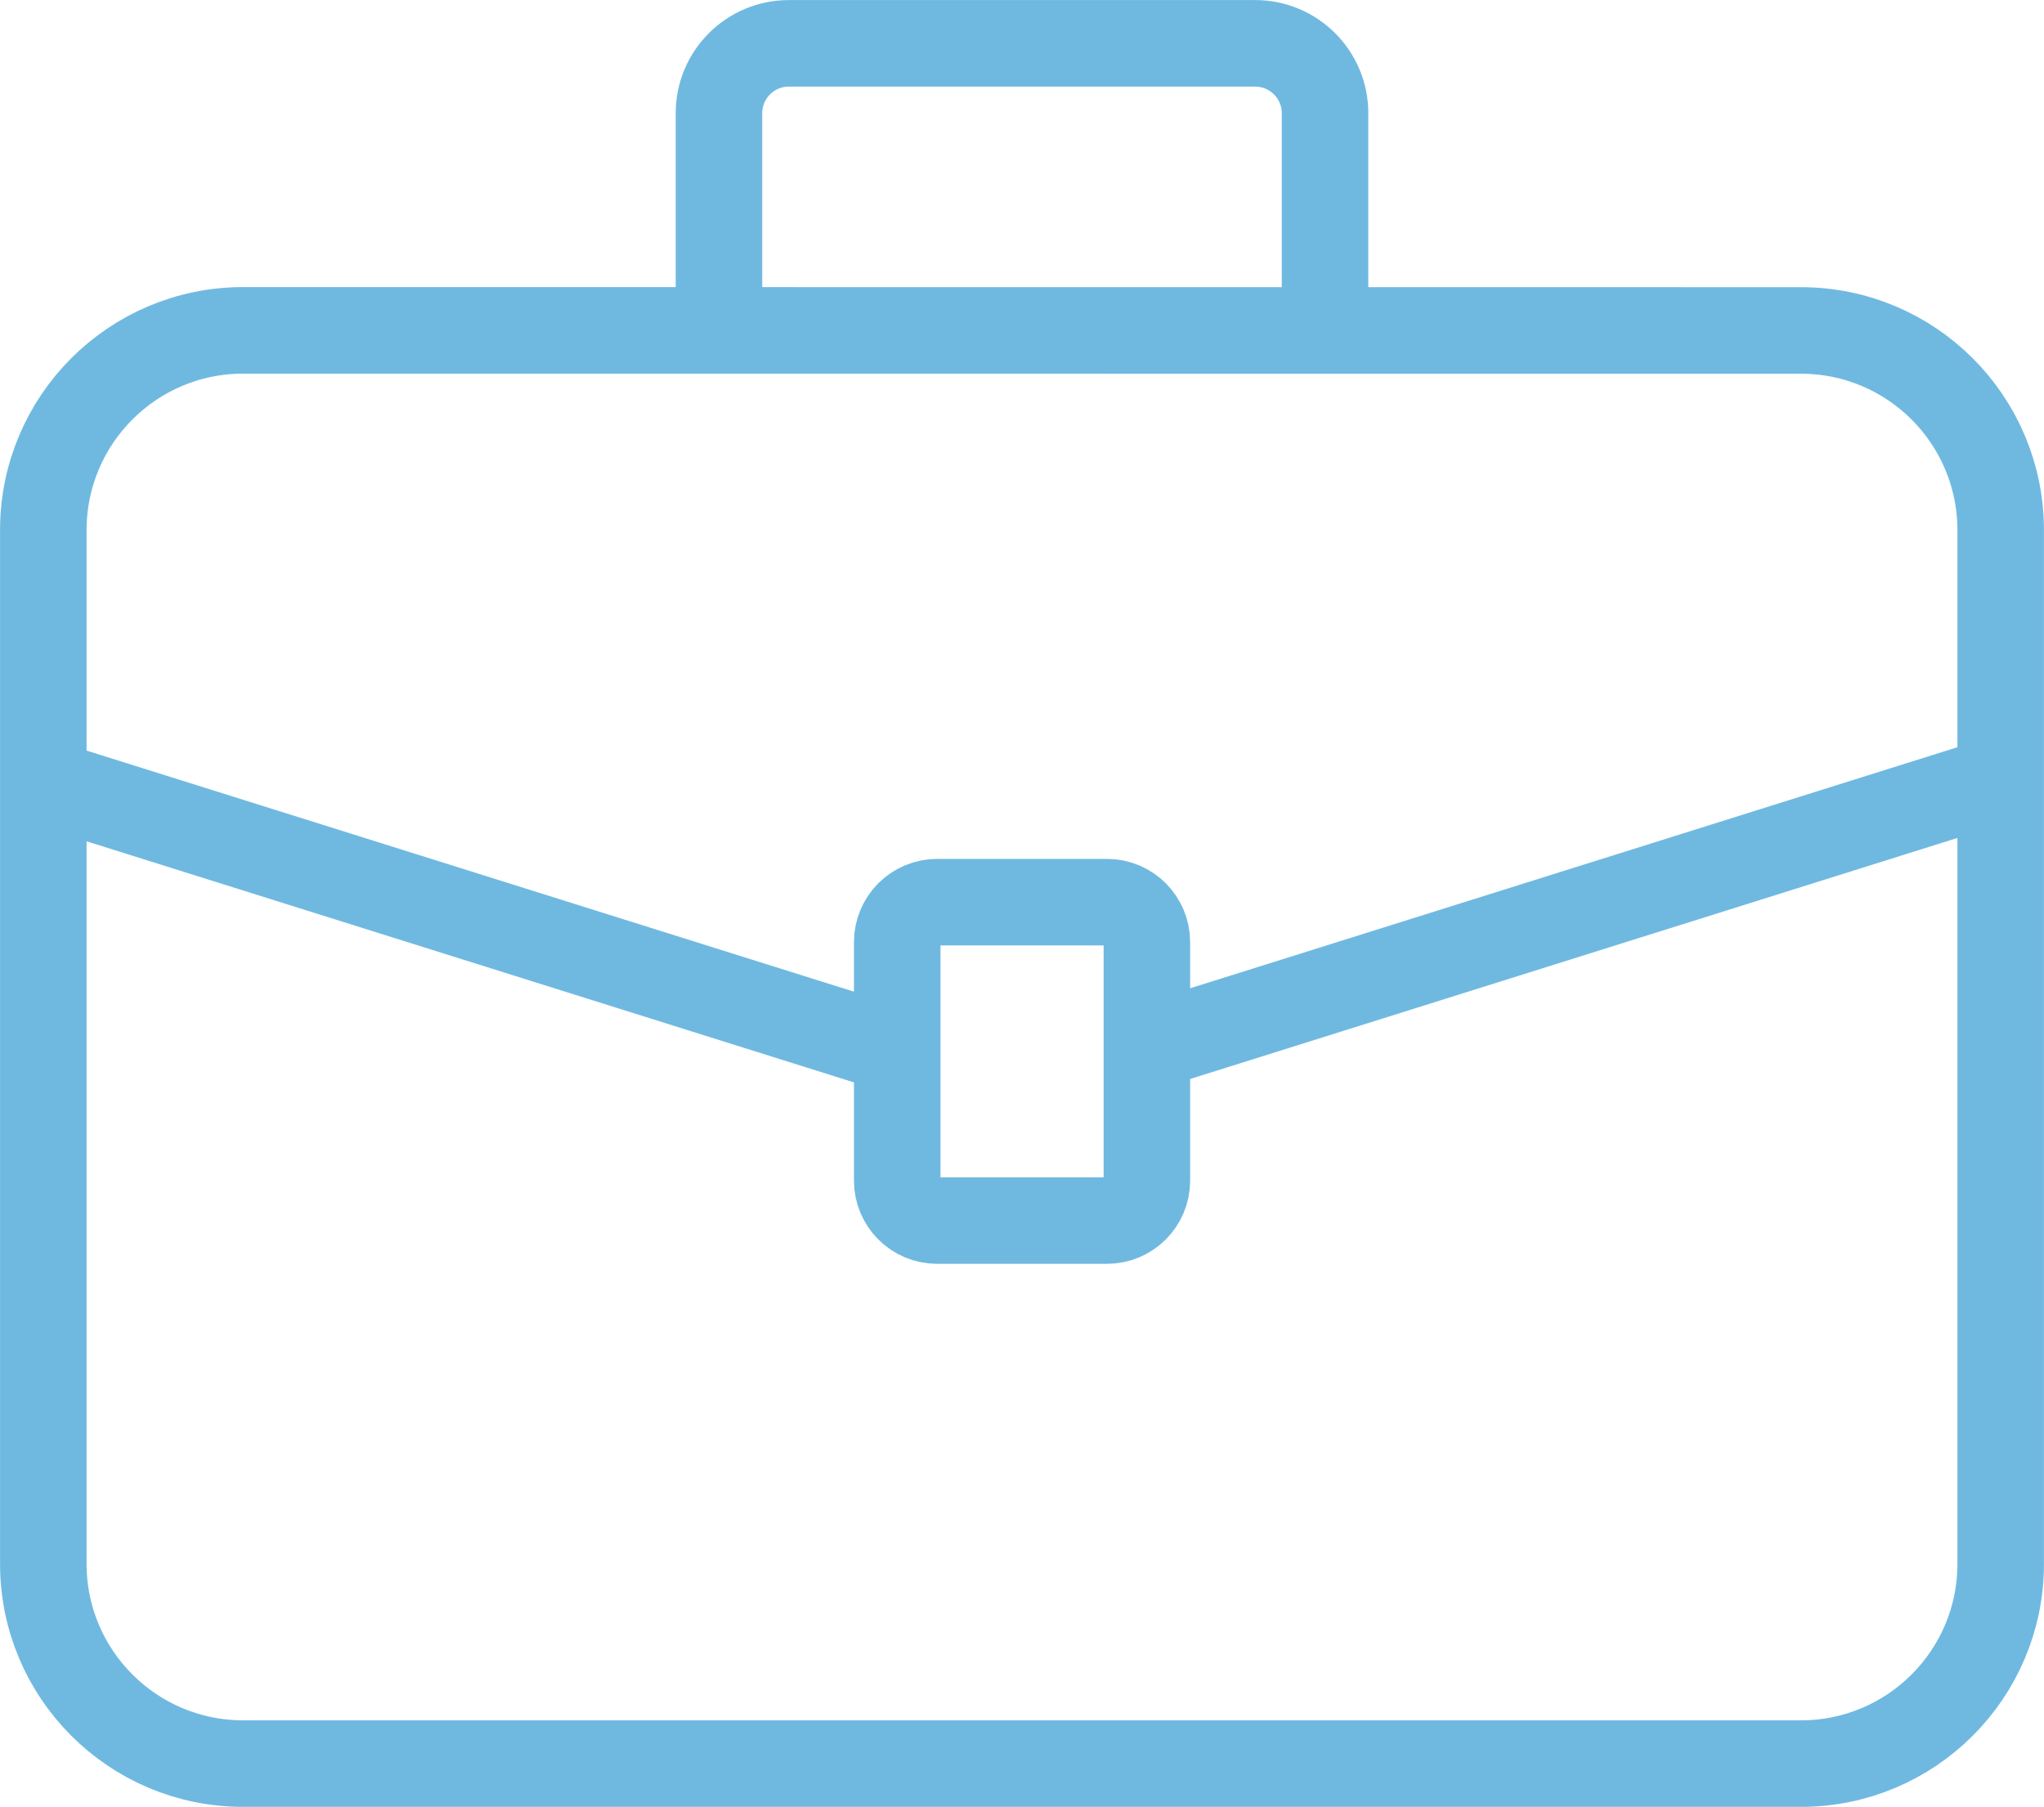
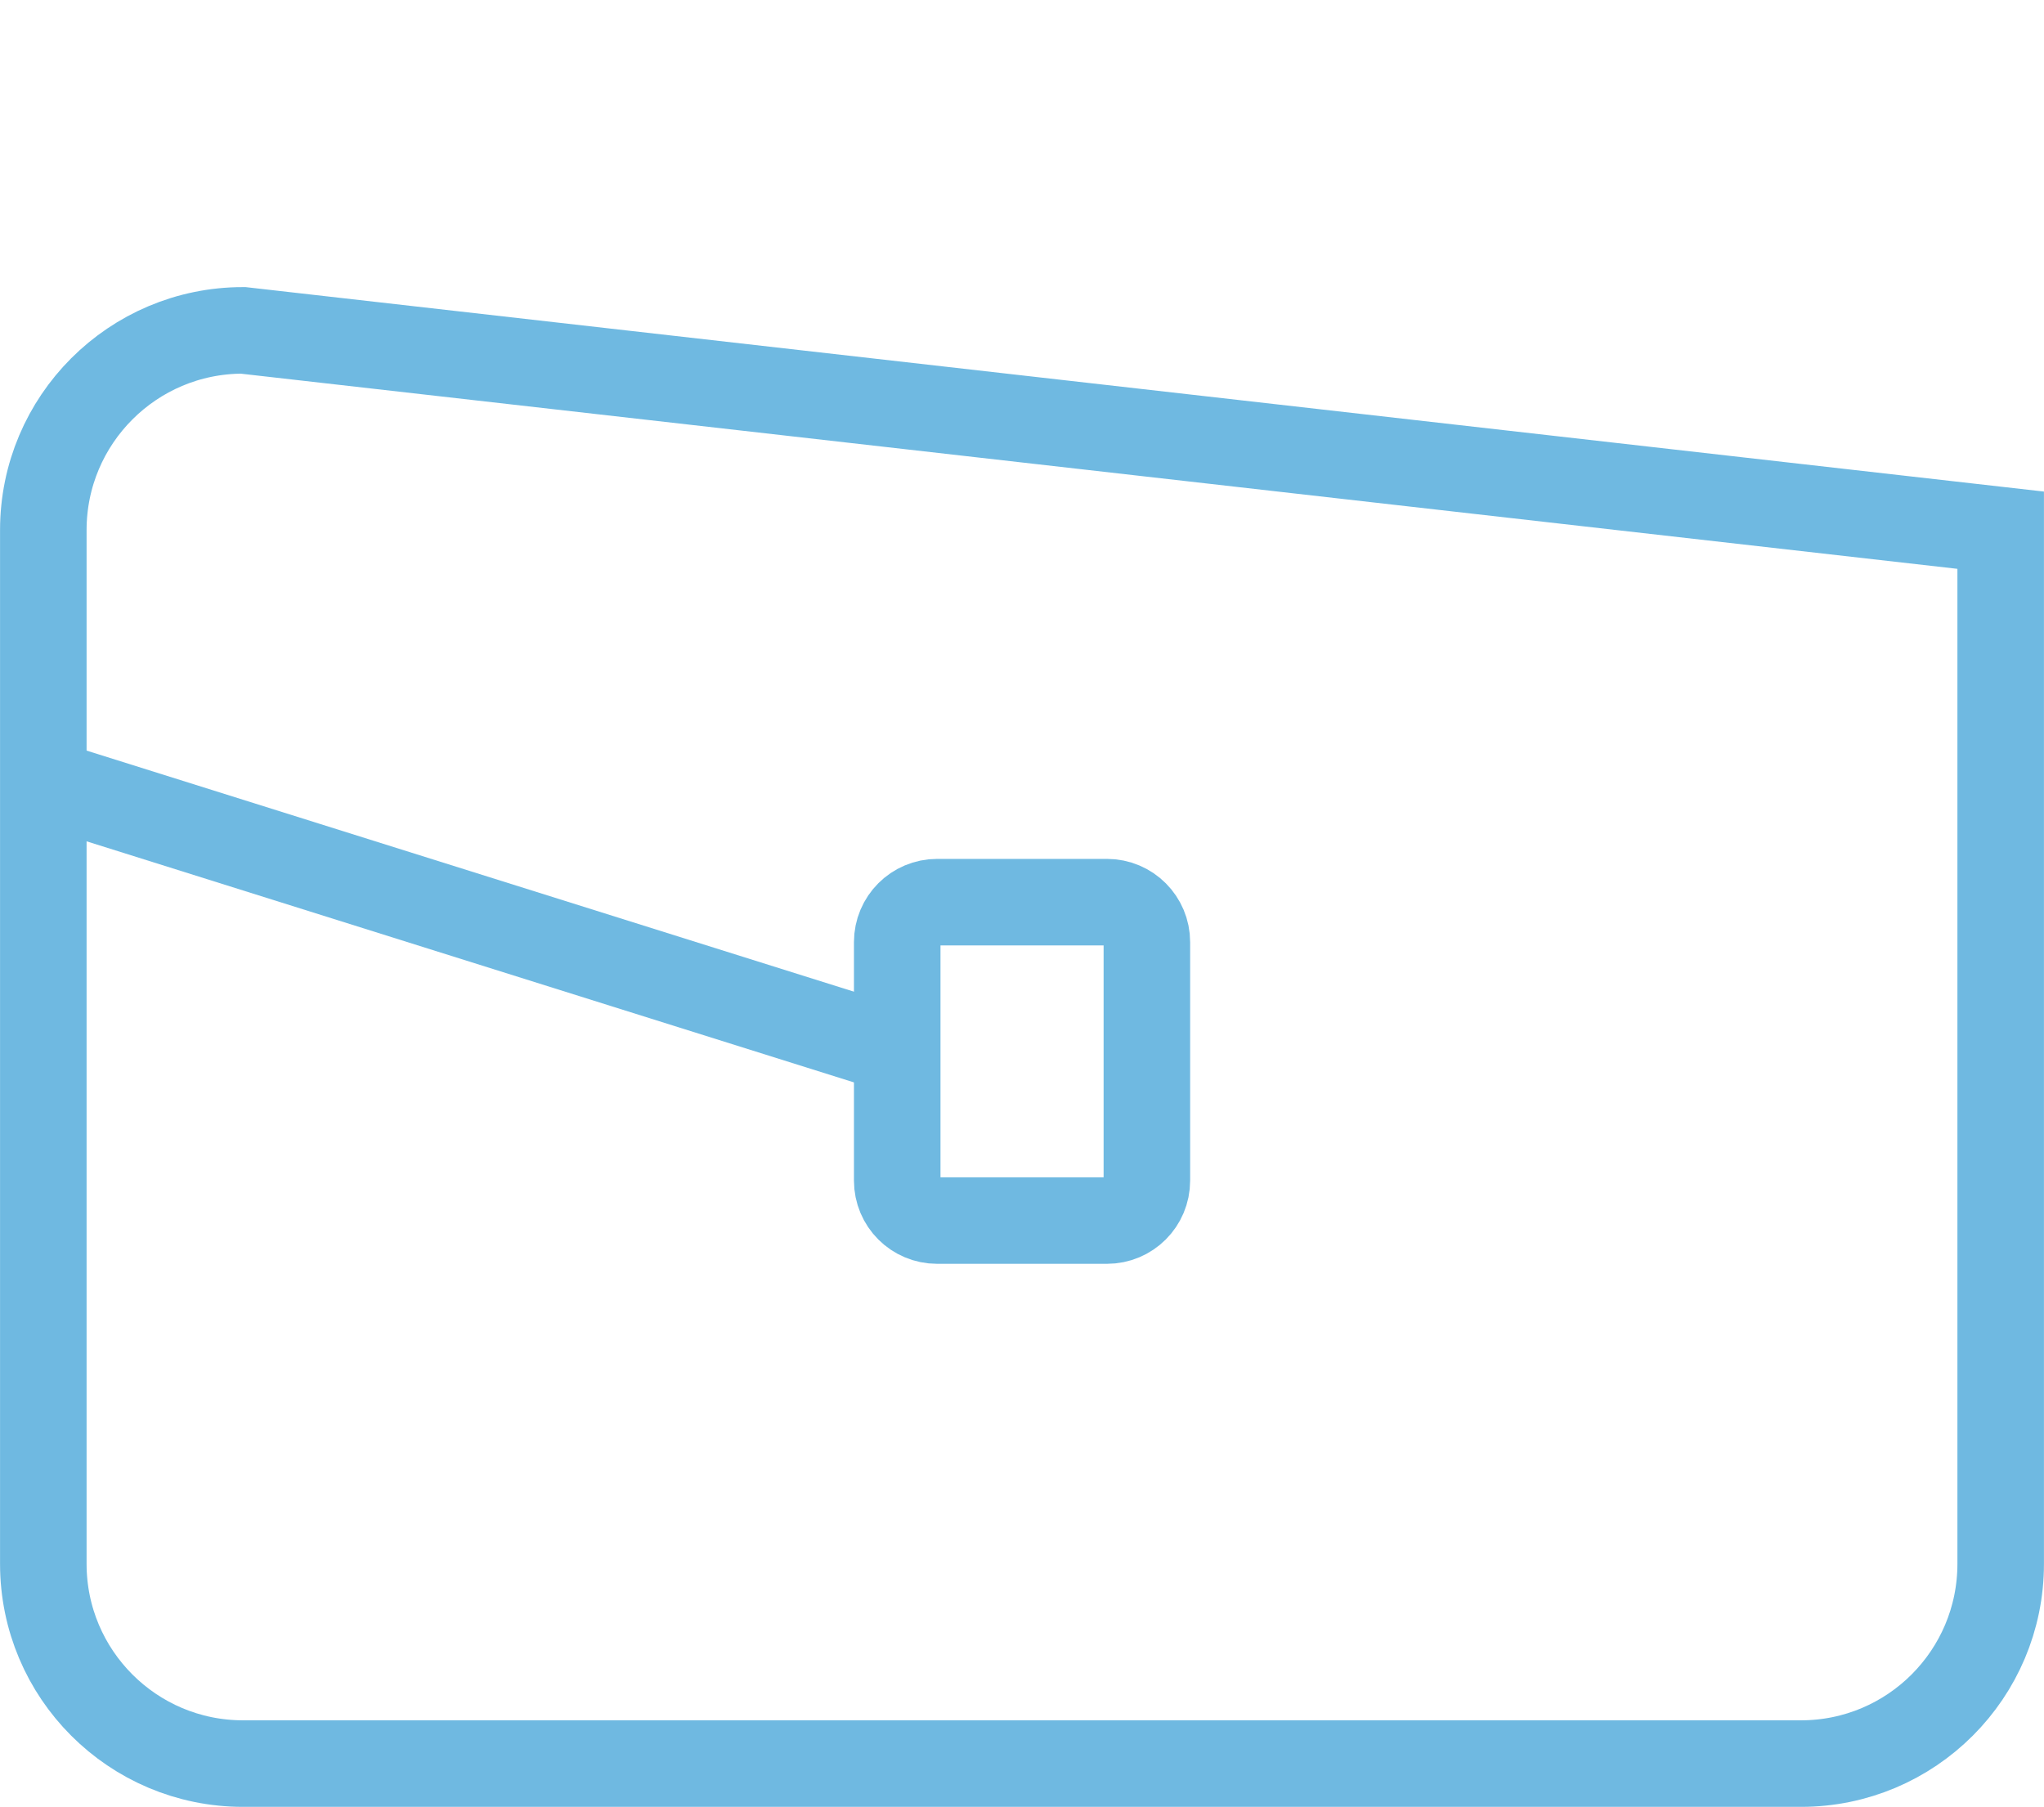
<svg xmlns="http://www.w3.org/2000/svg" width="80.608" height="71.254" viewBox="0 0 21.328 18.853" version="1.1" id="svg5">
  <defs id="defs2" />
  <g id="layer1" transform="translate(-15.206,-73.761)">
-     <path d="m 17.742,77.208 c -1.151,0 -2.084,0.933 -2.084,2.084 V 90.078 c 0,1.151 0.933,2.084 2.084,2.084 h 16.256 c 1.151,0 2.084,-0.933 2.084,-2.084 V 79.293 c 0,-1.151 -0.932,-2.084 -2.084,-2.084 z" style="fill:none;stroke:#6fb9e1;stroke-width:0.903;stroke-linecap:butt;stroke-linejoin:miter;stroke-miterlimit:4;stroke-dasharray:none;stroke-opacity:1" id="path1898" />
+     <path d="m 17.742,77.208 c -1.151,0 -2.084,0.933 -2.084,2.084 V 90.078 c 0,1.151 0.933,2.084 2.084,2.084 h 16.256 c 1.151,0 2.084,-0.933 2.084,-2.084 V 79.293 z" style="fill:none;stroke:#6fb9e1;stroke-width:0.903;stroke-linecap:butt;stroke-linejoin:miter;stroke-miterlimit:4;stroke-dasharray:none;stroke-opacity:1" id="path1898" />
    <path d="m 24.985,83.174 c -0.231,0 -0.417,0.187 -0.417,0.417 v 2.488 c 0,0.231 0.186,0.417 0.417,0.417 h 1.771 c 0.231,0 0.417,-0.186 0.417,-0.417 v -2.488 c 0,-0.23 -0.186,-0.417 -0.417,-0.417 z" style="fill:none;stroke:#6fb9e1;stroke-width:0.903;stroke-linecap:butt;stroke-linejoin:miter;stroke-miterlimit:4;stroke-dasharray:none;stroke-opacity:1" id="path1902" />
-     <path d="m 29.032,77.096 v -2.154 c 0,-0.402 -0.326,-0.729 -0.73,-0.729 h -4.864 c -0.403,0 -0.73,0.326 -0.73,0.729 v 2.228" style="fill:none;stroke:#6fb9e1;stroke-width:0.903;stroke-linecap:butt;stroke-linejoin:miter;stroke-miterlimit:4;stroke-dasharray:none;stroke-opacity:1" id="path1906" />
    <path d="m 15.658,81.924 8.792,2.762" style="fill:none;stroke:#6fb9e1;stroke-width:0.903;stroke-linecap:butt;stroke-linejoin:miter;stroke-miterlimit:4;stroke-dasharray:none;stroke-opacity:1" id="path1910" />
-     <path d="m 35.97,81.924 -8.792,2.762" style="fill:none;stroke:#6fb9e1;stroke-width:0.903;stroke-linecap:butt;stroke-linejoin:miter;stroke-miterlimit:4;stroke-dasharray:none;stroke-opacity:1" id="path1914" />
  </g>
</svg>